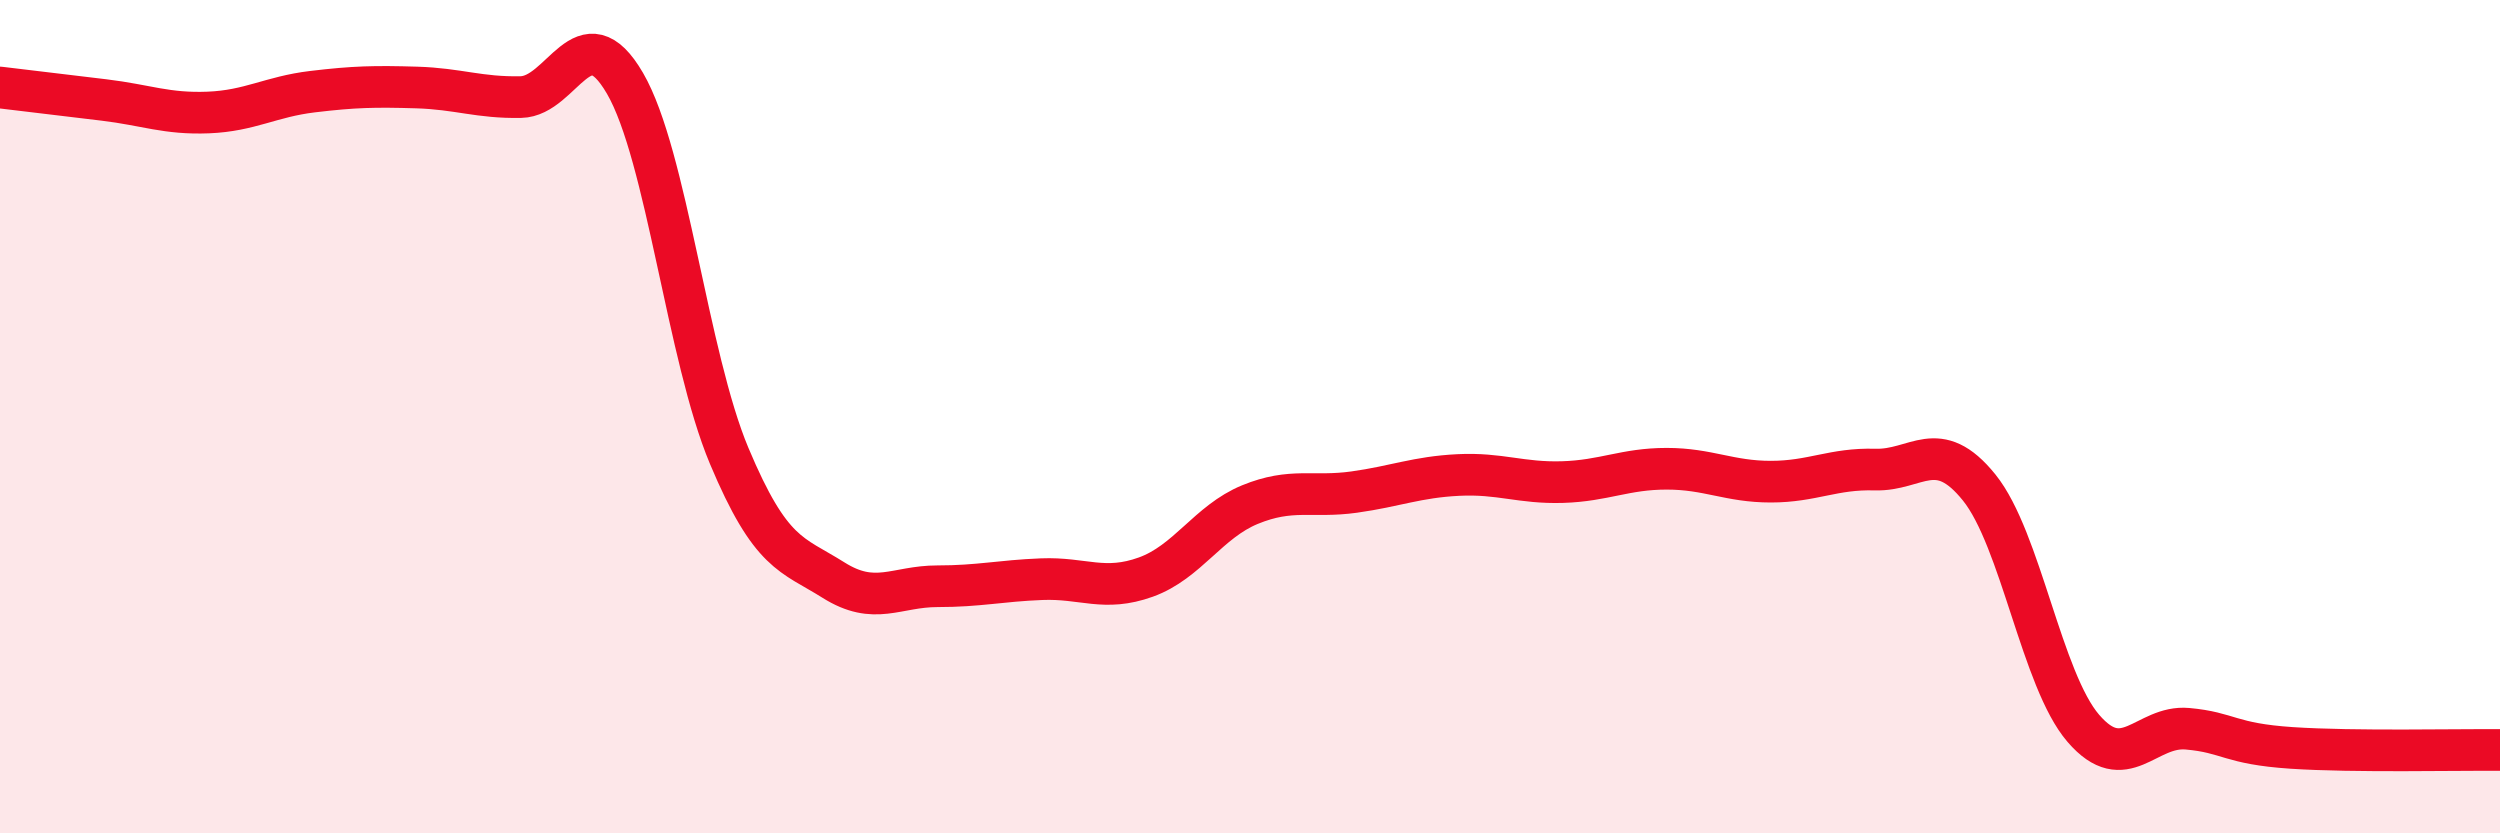
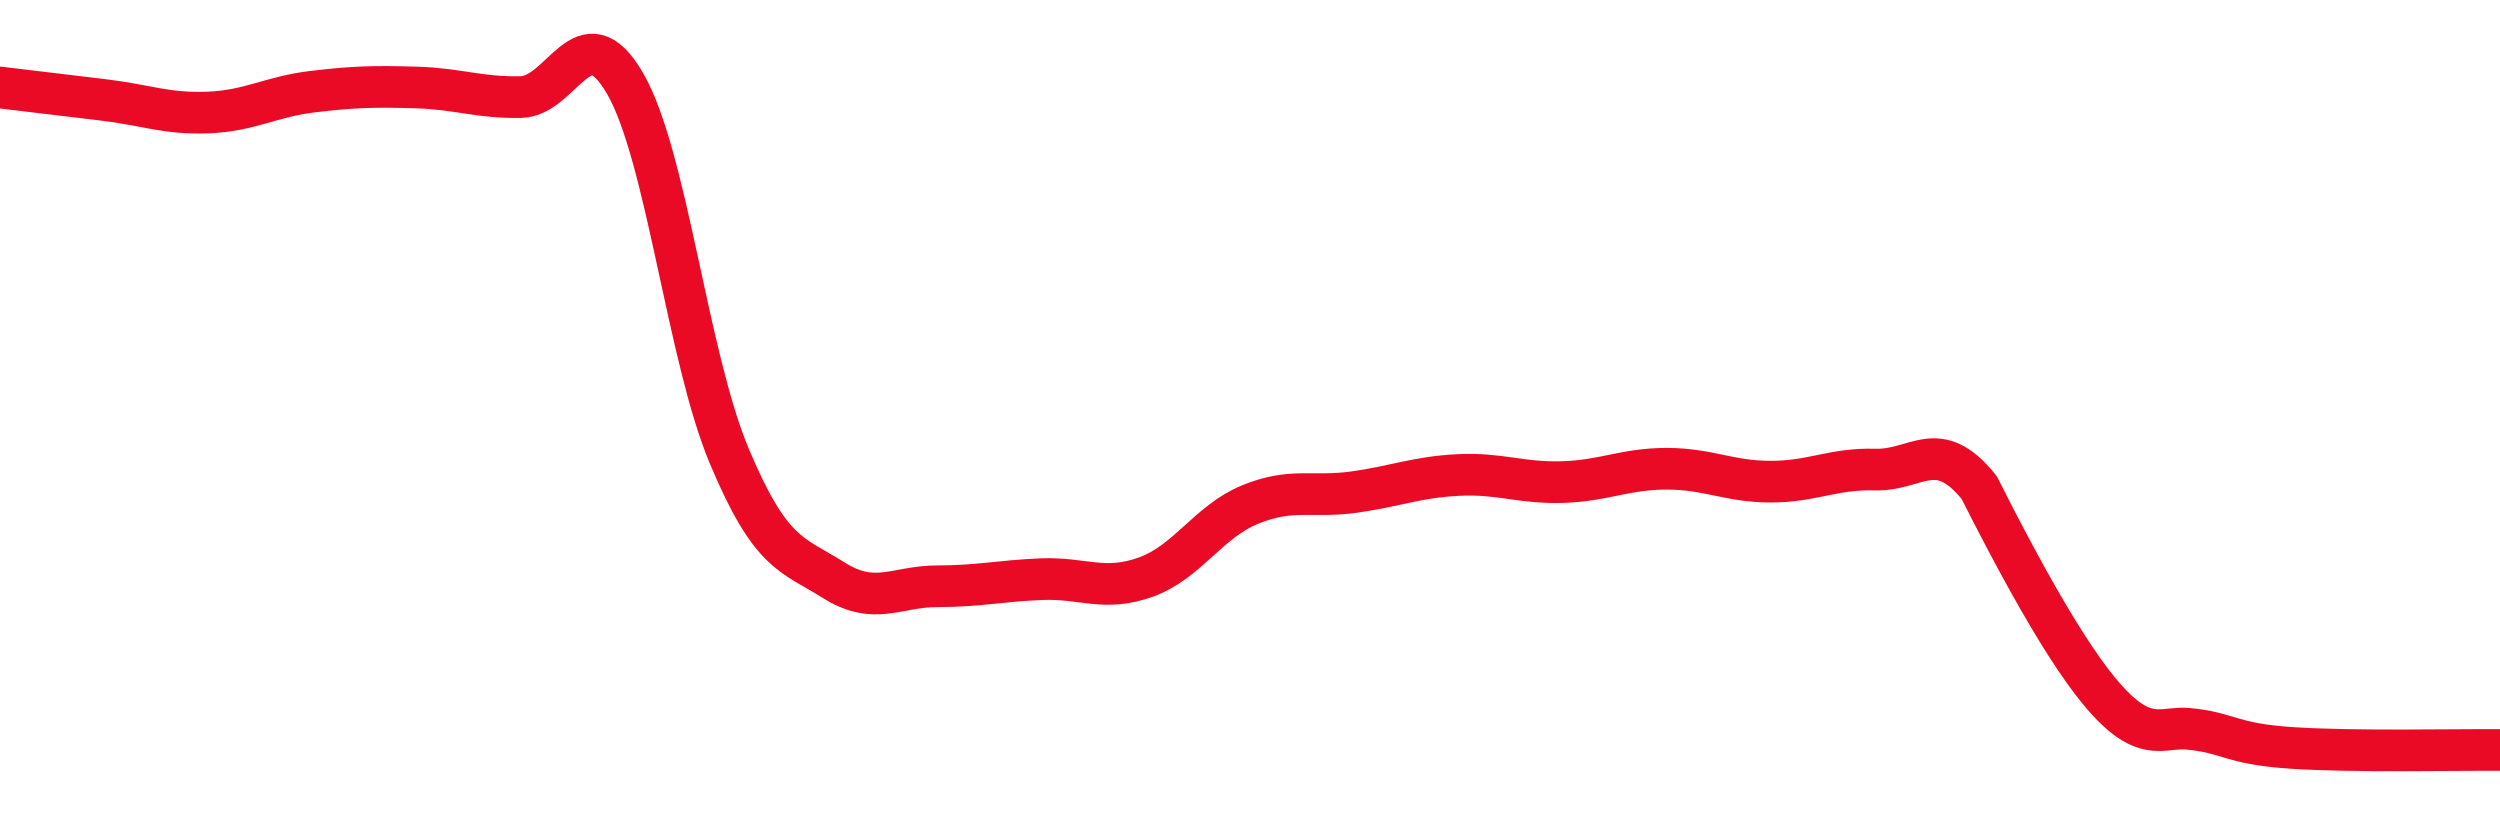
<svg xmlns="http://www.w3.org/2000/svg" width="60" height="20" viewBox="0 0 60 20">
-   <path d="M 0,2.1 C 0.5,2.16 1.5,2.28 2.5,2.4 C 3.5,2.52 4,2.74 5,2.7 C 6,2.66 6.5,2.32 7.5,2.2 C 8.5,2.08 9,2.07 10,2.1 C 11,2.13 11.5,2.35 12.5,2.33 C 13.5,2.31 14,0.28 15,2 C 16,3.72 16.5,8.56 17.5,10.94 C 18.5,13.32 19,13.29 20,13.92 C 21,14.55 21.5,14.07 22.5,14.07 C 23.5,14.07 24,13.94 25,13.9 C 26,13.86 26.5,14.21 27.5,13.85 C 28.5,13.49 29,12.52 30,12.11 C 31,11.7 31.5,11.95 32.5,11.81 C 33.5,11.67 34,11.45 35,11.4 C 36,11.35 36.5,11.6 37.5,11.57 C 38.5,11.54 39,11.25 40,11.25 C 41,11.25 41.5,11.56 42.5,11.56 C 43.5,11.56 44,11.24 45,11.27 C 46,11.3 46.5,10.46 47.5,11.7 C 48.5,12.94 49,16.32 50,17.48 C 51,18.64 51.5,17.4 52.5,17.49 C 53.5,17.58 53.5,17.85 55,17.95 C 56.5,18.05 59,17.99 60,18L60 20L0 20Z" fill="#EB0A25" opacity="0.1" stroke-linecap="round" stroke-linejoin="round" />
-   <path d="M 0,2.1 C 0.5,2.16 1.5,2.28 2.5,2.4 C 3.5,2.52 4,2.74 5,2.7 C 6,2.66 6.5,2.32 7.5,2.2 C 8.5,2.08 9,2.07 10,2.1 C 11,2.13 11.5,2.35 12.5,2.33 C 13.5,2.31 14,0.28 15,2 C 16,3.72 16.5,8.56 17.5,10.94 C 18.5,13.32 19,13.29 20,13.92 C 21,14.55 21.5,14.07 22.5,14.07 C 23.5,14.07 24,13.94 25,13.9 C 26,13.86 26.5,14.21 27.5,13.85 C 28.5,13.49 29,12.52 30,12.11 C 31,11.7 31.5,11.95 32.5,11.81 C 33.5,11.67 34,11.45 35,11.4 C 36,11.35 36.5,11.6 37.5,11.57 C 38.5,11.54 39,11.25 40,11.25 C 41,11.25 41.5,11.56 42.5,11.56 C 43.5,11.56 44,11.24 45,11.27 C 46,11.3 46.5,10.46 47.5,11.7 C 48.5,12.94 49,16.32 50,17.48 C 51,18.64 51.5,17.4 52.5,17.49 C 53.5,17.58 53.5,17.85 55,17.95 C 56.5,18.05 59,17.99 60,18" stroke="#EB0A25" stroke-width="1" fill="none" stroke-linecap="round" stroke-linejoin="round" />
+   <path d="M 0,2.1 C 0.5,2.16 1.5,2.28 2.5,2.4 C 3.5,2.52 4,2.74 5,2.7 C 6,2.66 6.5,2.32 7.5,2.2 C 8.5,2.08 9,2.07 10,2.1 C 11,2.13 11.5,2.35 12.5,2.33 C 13.5,2.31 14,0.28 15,2 C 16,3.72 16.5,8.56 17.5,10.94 C 18.5,13.32 19,13.29 20,13.92 C 21,14.55 21.5,14.07 22.5,14.07 C 23.5,14.07 24,13.94 25,13.9 C 26,13.86 26.5,14.21 27.5,13.85 C 28.5,13.49 29,12.52 30,12.11 C 31,11.7 31.5,11.95 32.5,11.81 C 33.5,11.67 34,11.45 35,11.4 C 36,11.35 36.5,11.6 37.5,11.57 C 38.5,11.54 39,11.25 40,11.25 C 41,11.25 41.5,11.56 42.5,11.56 C 43.5,11.56 44,11.24 45,11.27 C 46,11.3 46.5,10.46 47.5,11.7 C 51,18.64 51.5,17.4 52.5,17.49 C 53.5,17.58 53.5,17.85 55,17.95 C 56.5,18.05 59,17.99 60,18" stroke="#EB0A25" stroke-width="1" fill="none" stroke-linecap="round" stroke-linejoin="round" />
</svg>